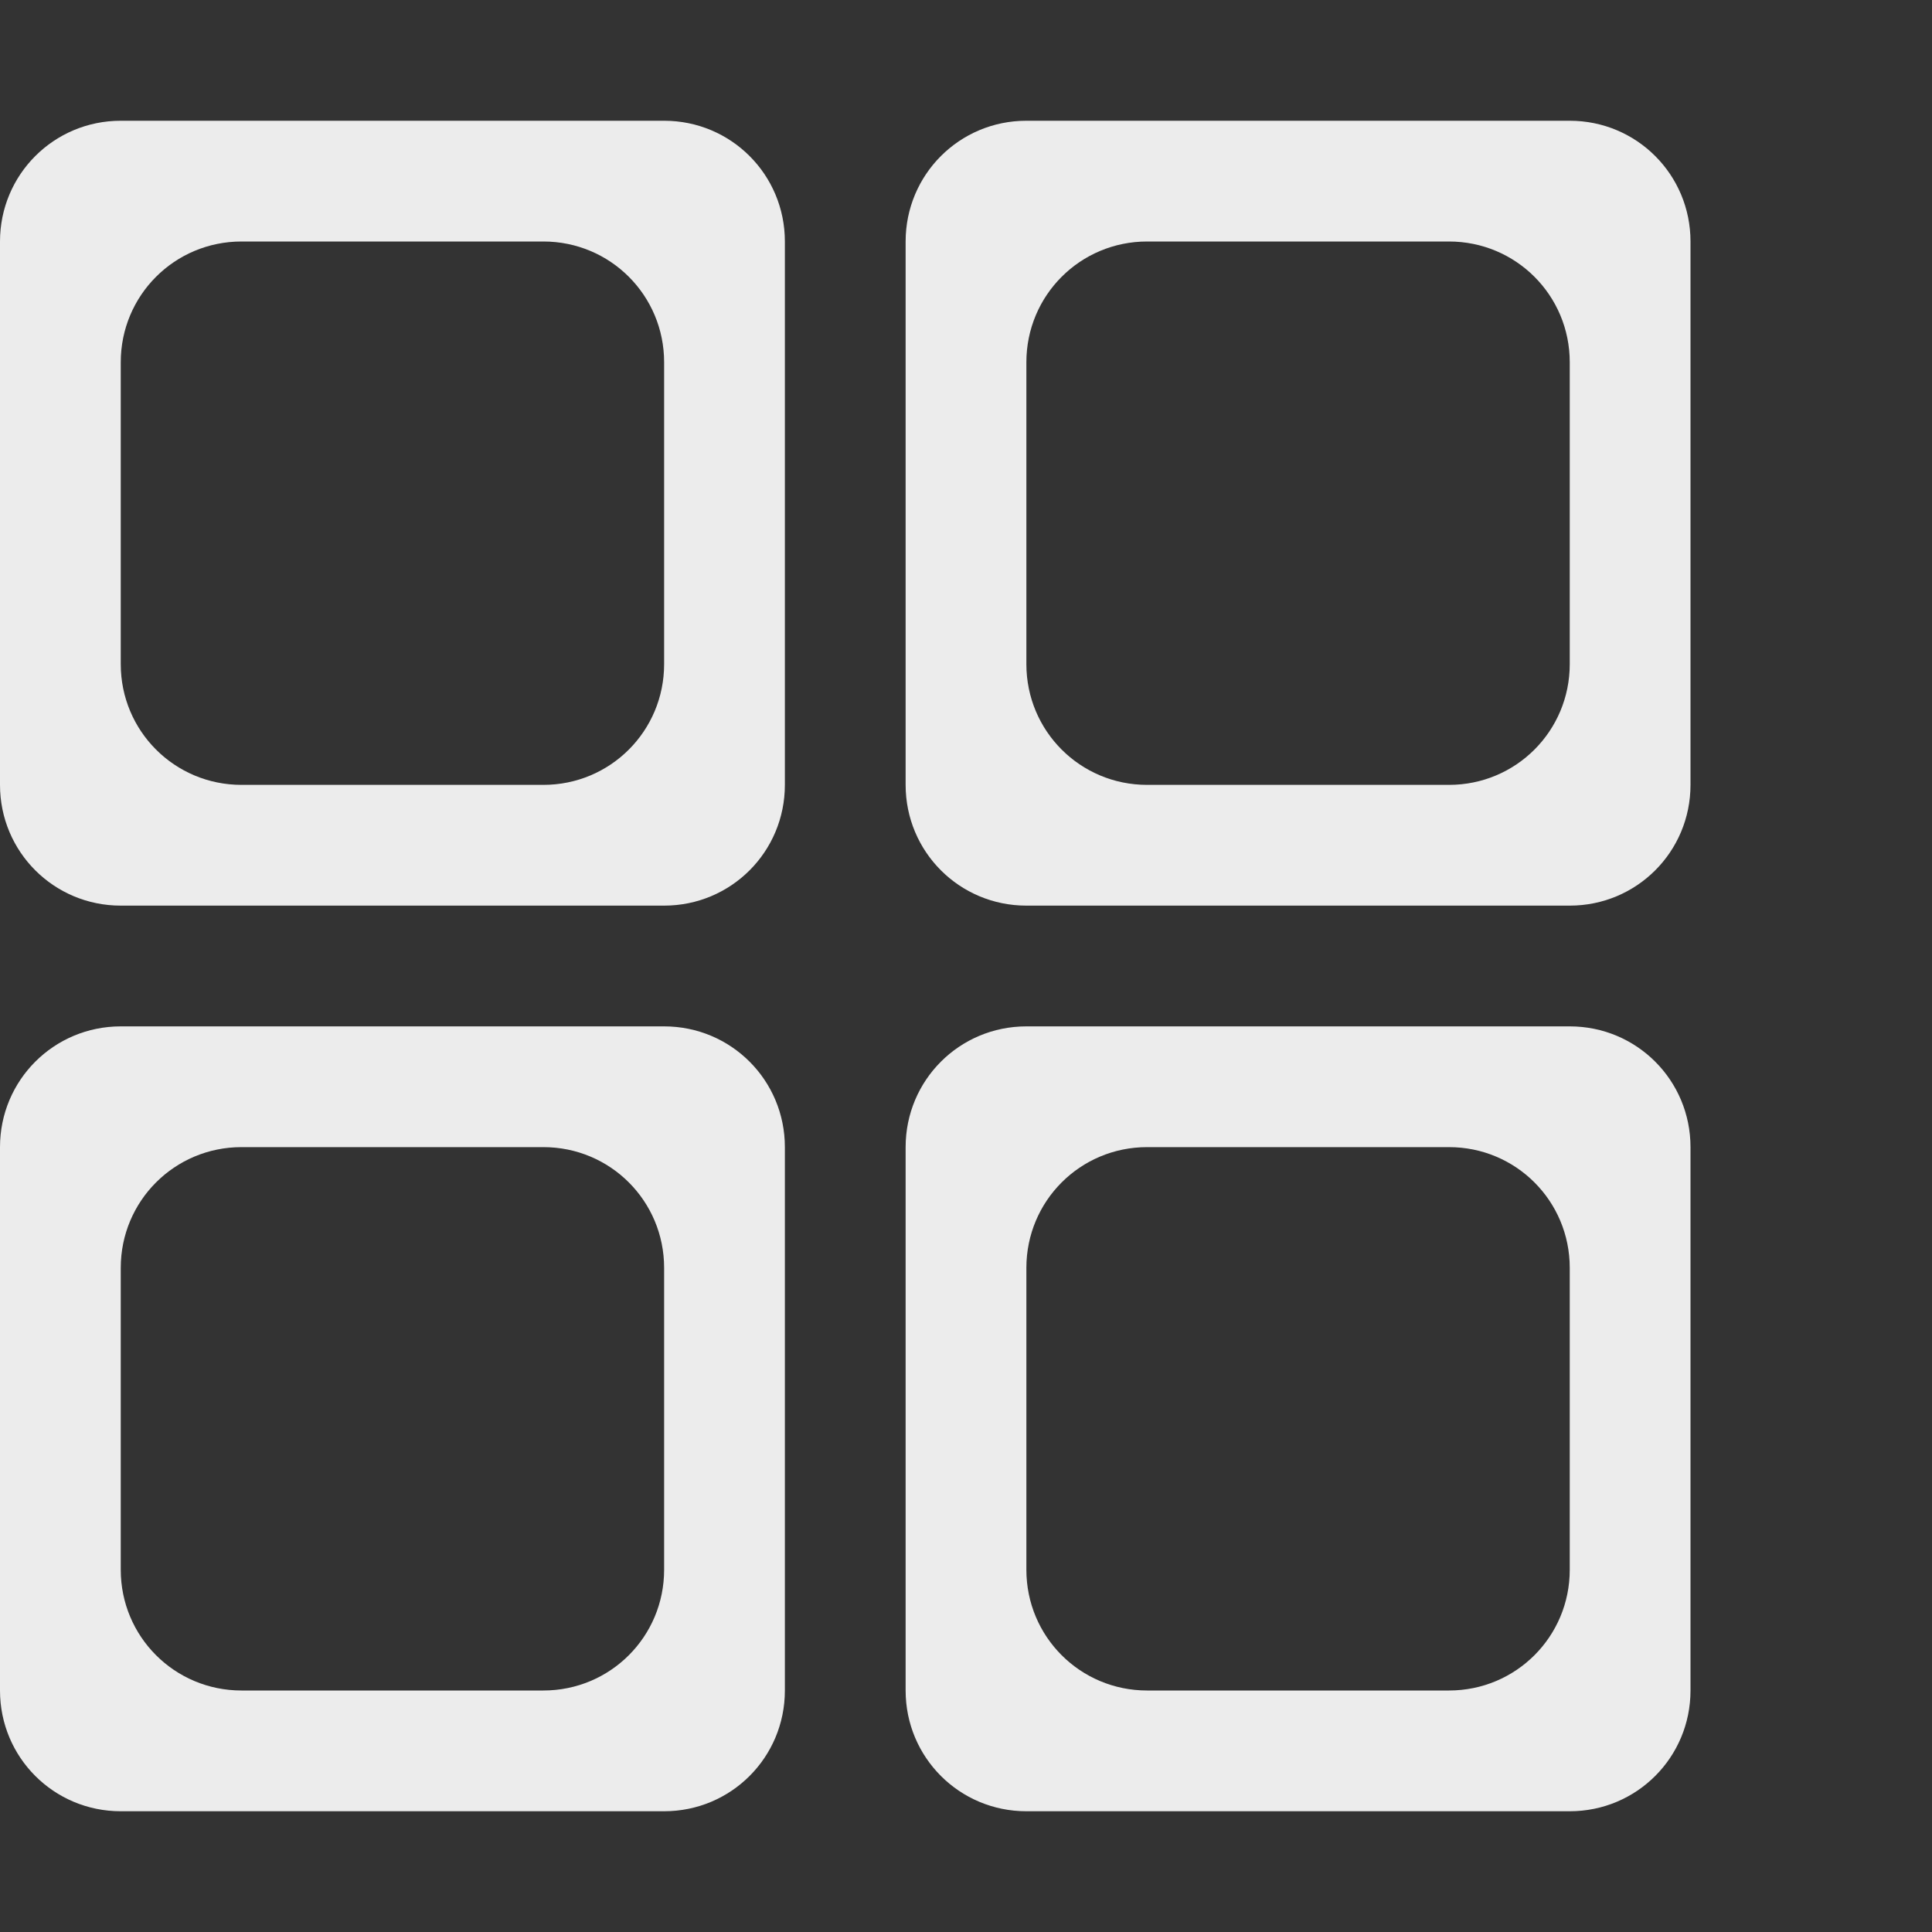
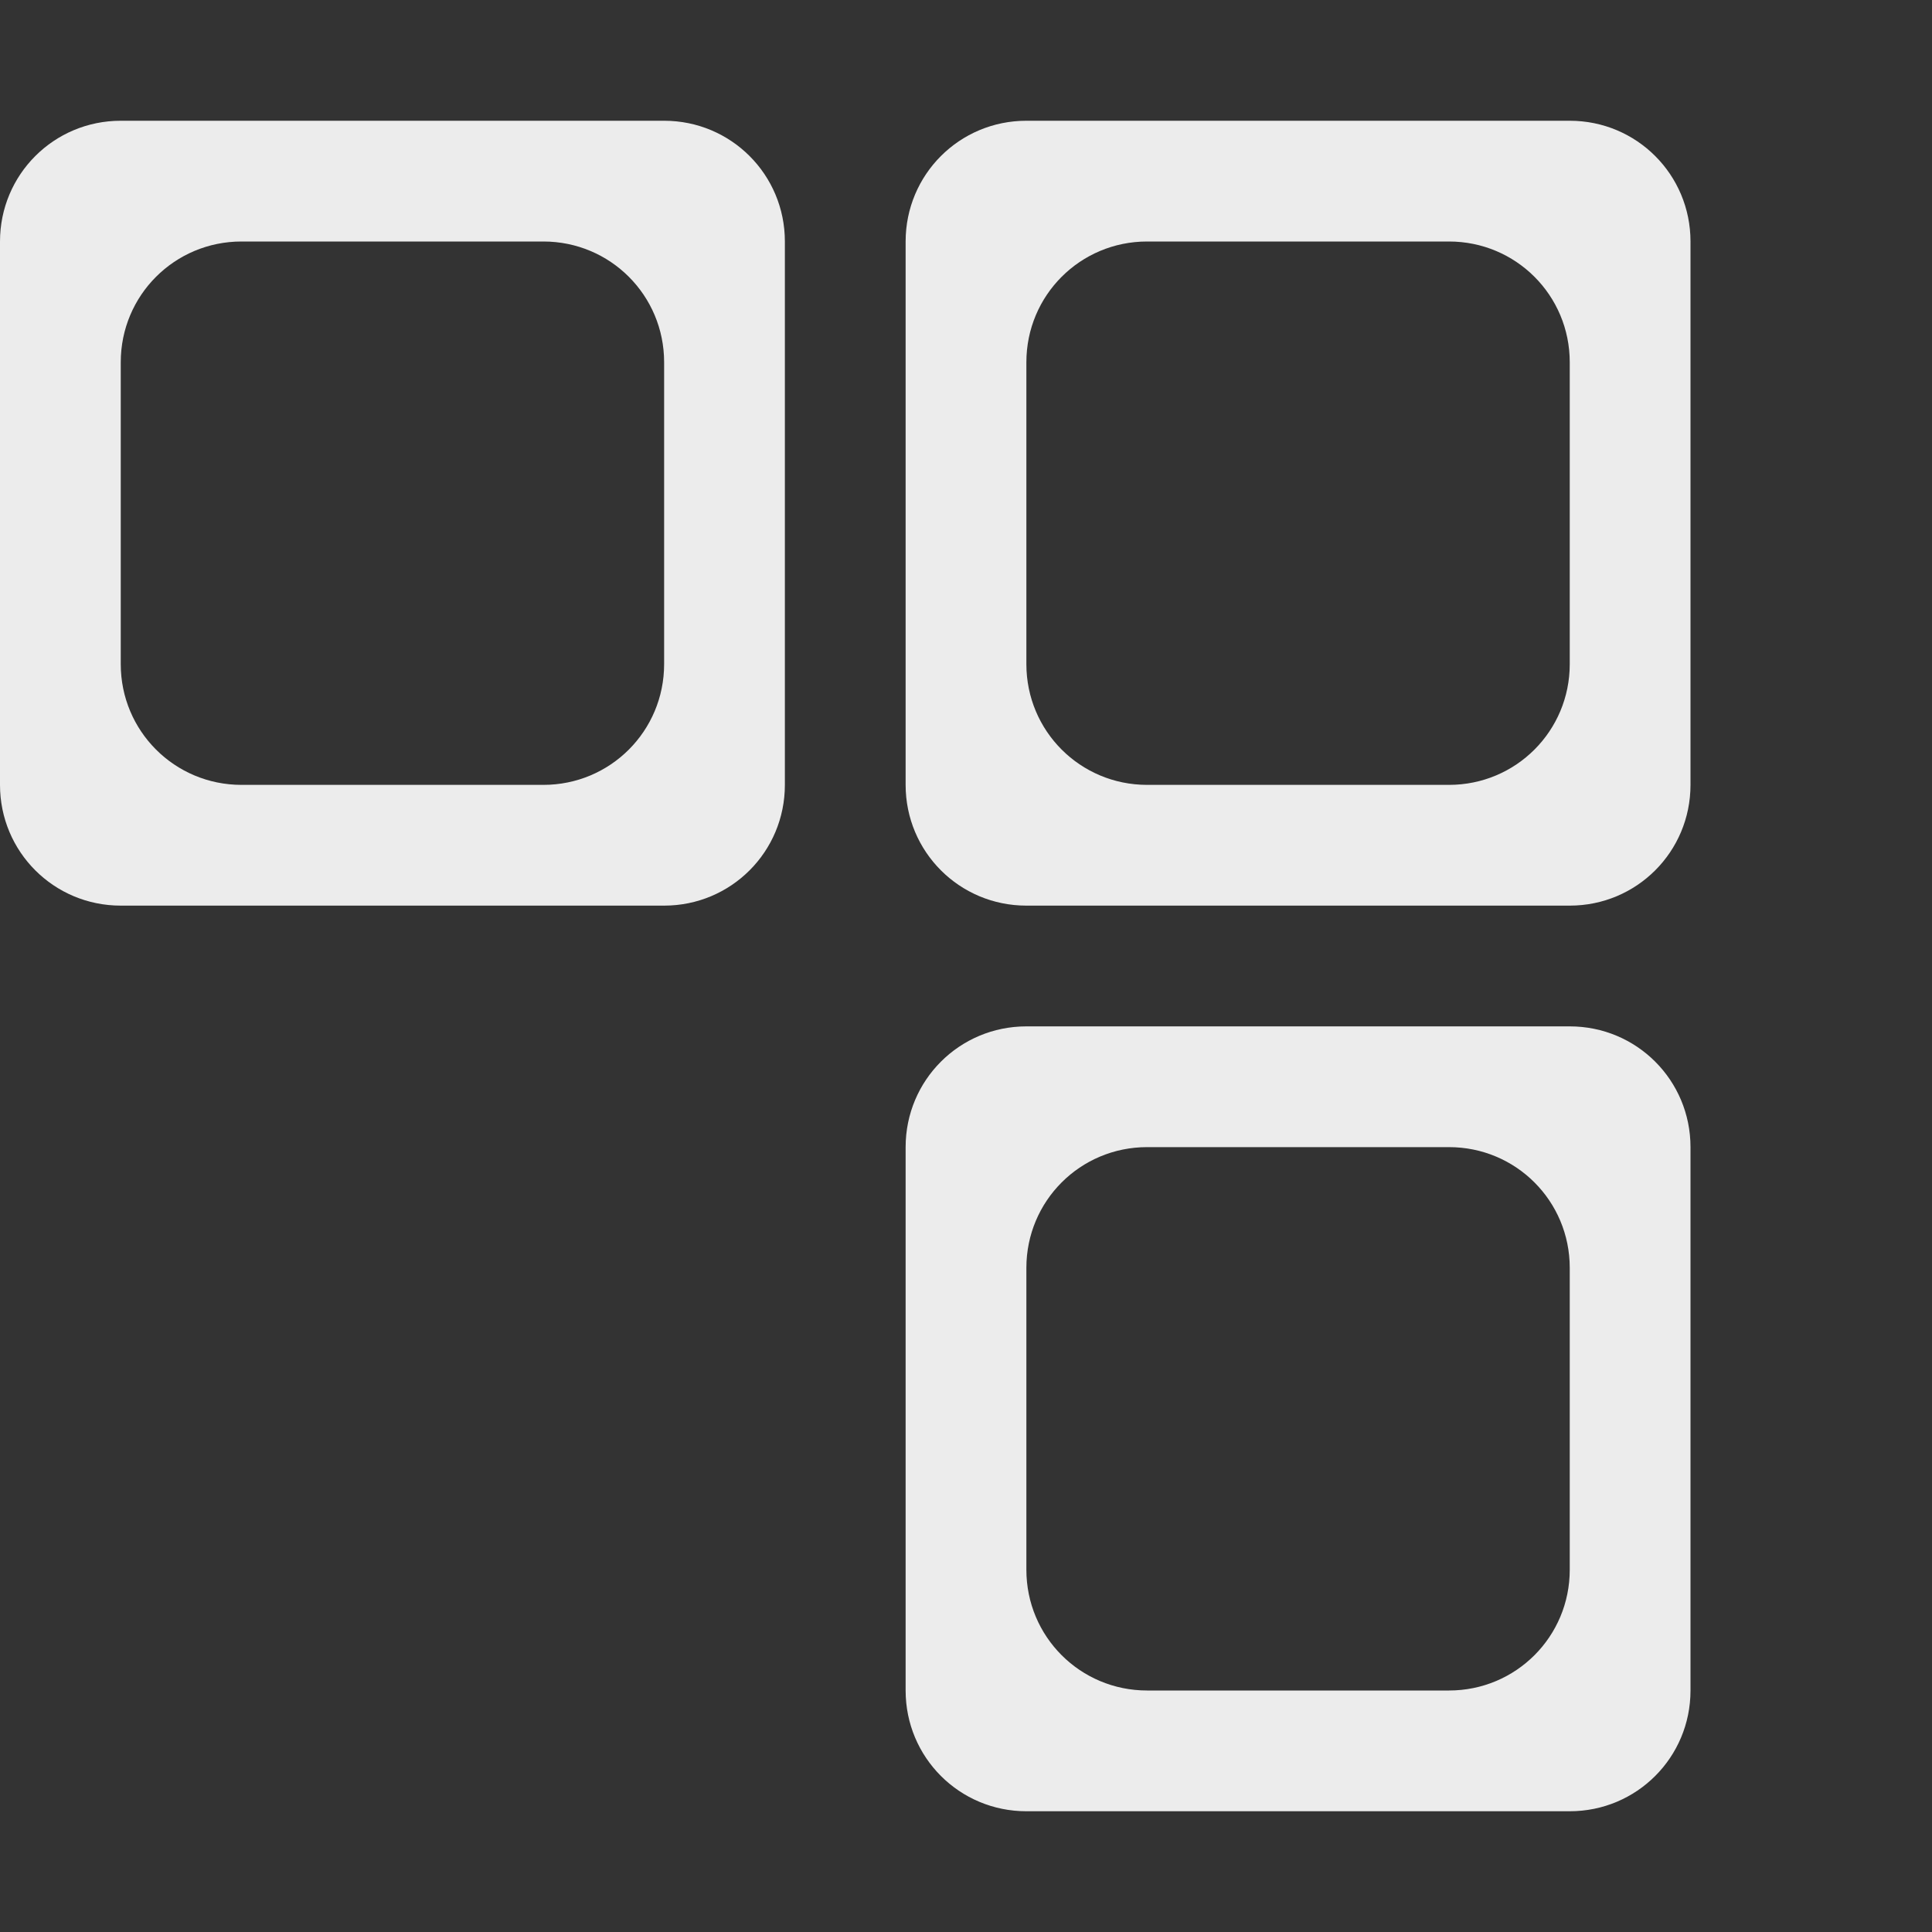
<svg xmlns="http://www.w3.org/2000/svg" viewBox="0 0 16 16">
  <rect x="0" y="0" width="16" height="16" fill="#333333" stroke="none" />
-   <path d="m 1,8.5 c -0.554,0 -1,0.446 -1,1 L 0,14 c 0,0.554 0.446,1 1,1 l 4.5,0 c 0.554,0 1,-0.446 1,-1 l 0,-4.5 c 0,-0.554 -0.446,-1 -1,-1 z m 1,1 2.5,0 c 0.554,0 1,0.446 1,1 l 0,2.5 c 0,0.554 -0.446,1 -1,1 L 2,14 C 1.446,14 1,13.554 1,13 l 0,-2.5 c 0,-0.554 0.446,-1 1,-1 z" style="fill:#ececec;fill-opacity:1;stroke:none" />
  <path d="m 8.5 8.5 c -0.554 0 -1 0.446 -1 1 l 0 4.5 c 0 0.554 0.446 1 1 1 l 4.5 0 c 0.554 0 1 -0.446 1 -1 l 0 -4.5 c 0 -0.554 -0.446 -1 -1 -1 z m 1 1 2.5 0 c 0.554 0 1 0.446 1 1 l 0 2.5 c 0 0.554 -0.446 1 -1 1 l -2.5 0 c -0.554 0 -1 -0.446 -1 -1 l 0 -2.5 c 0 -0.554 0.446 -1 1 -1 z" style="fill:#ececec;fill-opacity:1;stroke:none" />
  <path d="M 1,1 C 0.446,1 0,1.446 0,2 l 0,4.5 c 0,0.554 0.446,1 1,1 l 4.5,0 c 0.554,0 1,-0.446 1,-1 L 6.5,2 C 6.5,1.446 6.054,1 5.5,1 Z m 1,1 2.5,0 c 0.554,0 1,0.446 1,1 l 0,2.5 c 0,0.554 -0.446,1 -1,1 L 2,6.5 C 1.446,6.5 1,6.054 1,5.5 L 1,3 C 1,2.446 1.446,2 2,2 Z" style="fill:#ececec;fill-opacity:1;stroke:none" />
  <path d="m 8.5,1 c -0.554,0 -1,0.446 -1,1 l 0,4.5 c 0,0.554 0.446,1 1,1 l 4.5,0 c 0.554,0 1,-0.446 1,-1 L 14,2 C 14,1.446 13.554,1 13,1 Z m 1,1 2.5,0 c 0.554,0 1,0.446 1,1 l 0,2.5 c 0,0.554 -0.446,1 -1,1 l -2.5,0 c -0.554,0 -1,-0.446 -1,-1 L 8.5,3 c 0,-0.554 0.446,-1 1,-1 z" style="fill:#ececec;fill-opacity:1;stroke:none" />
</svg>